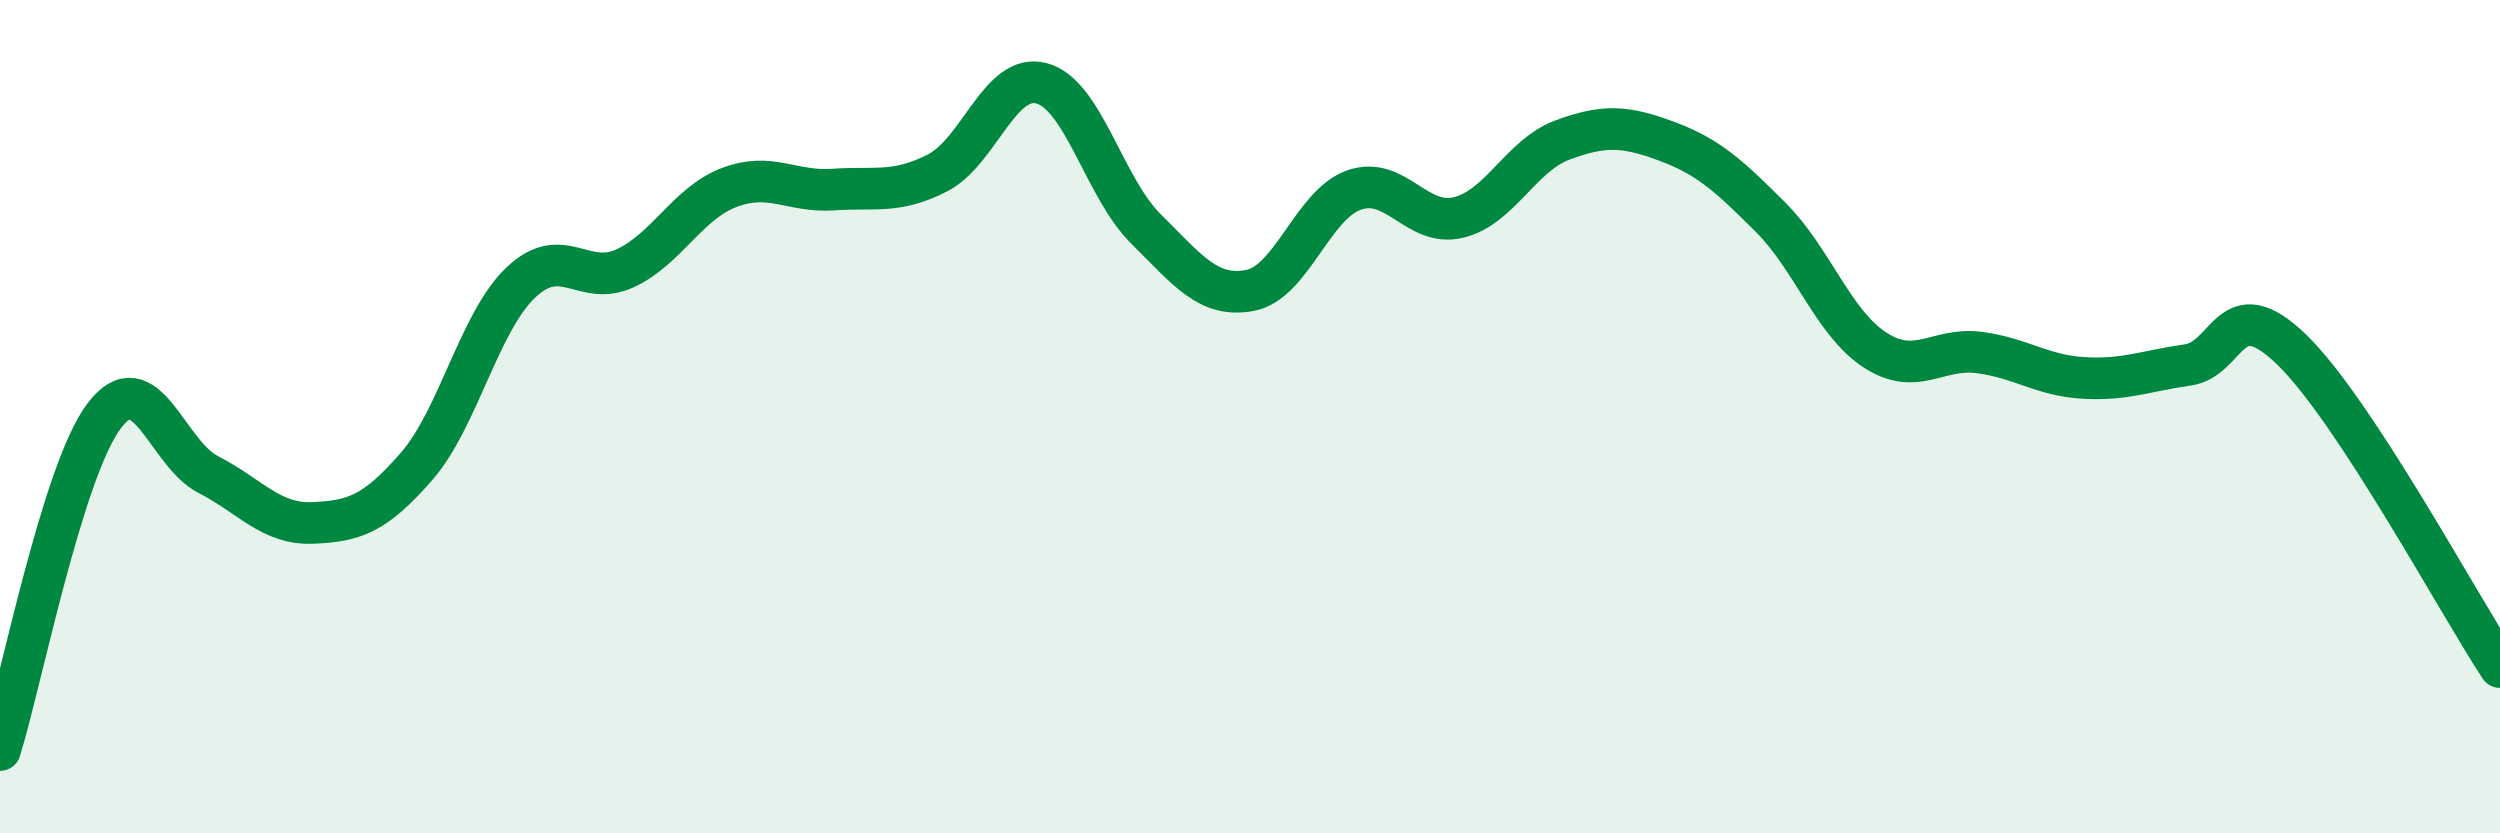
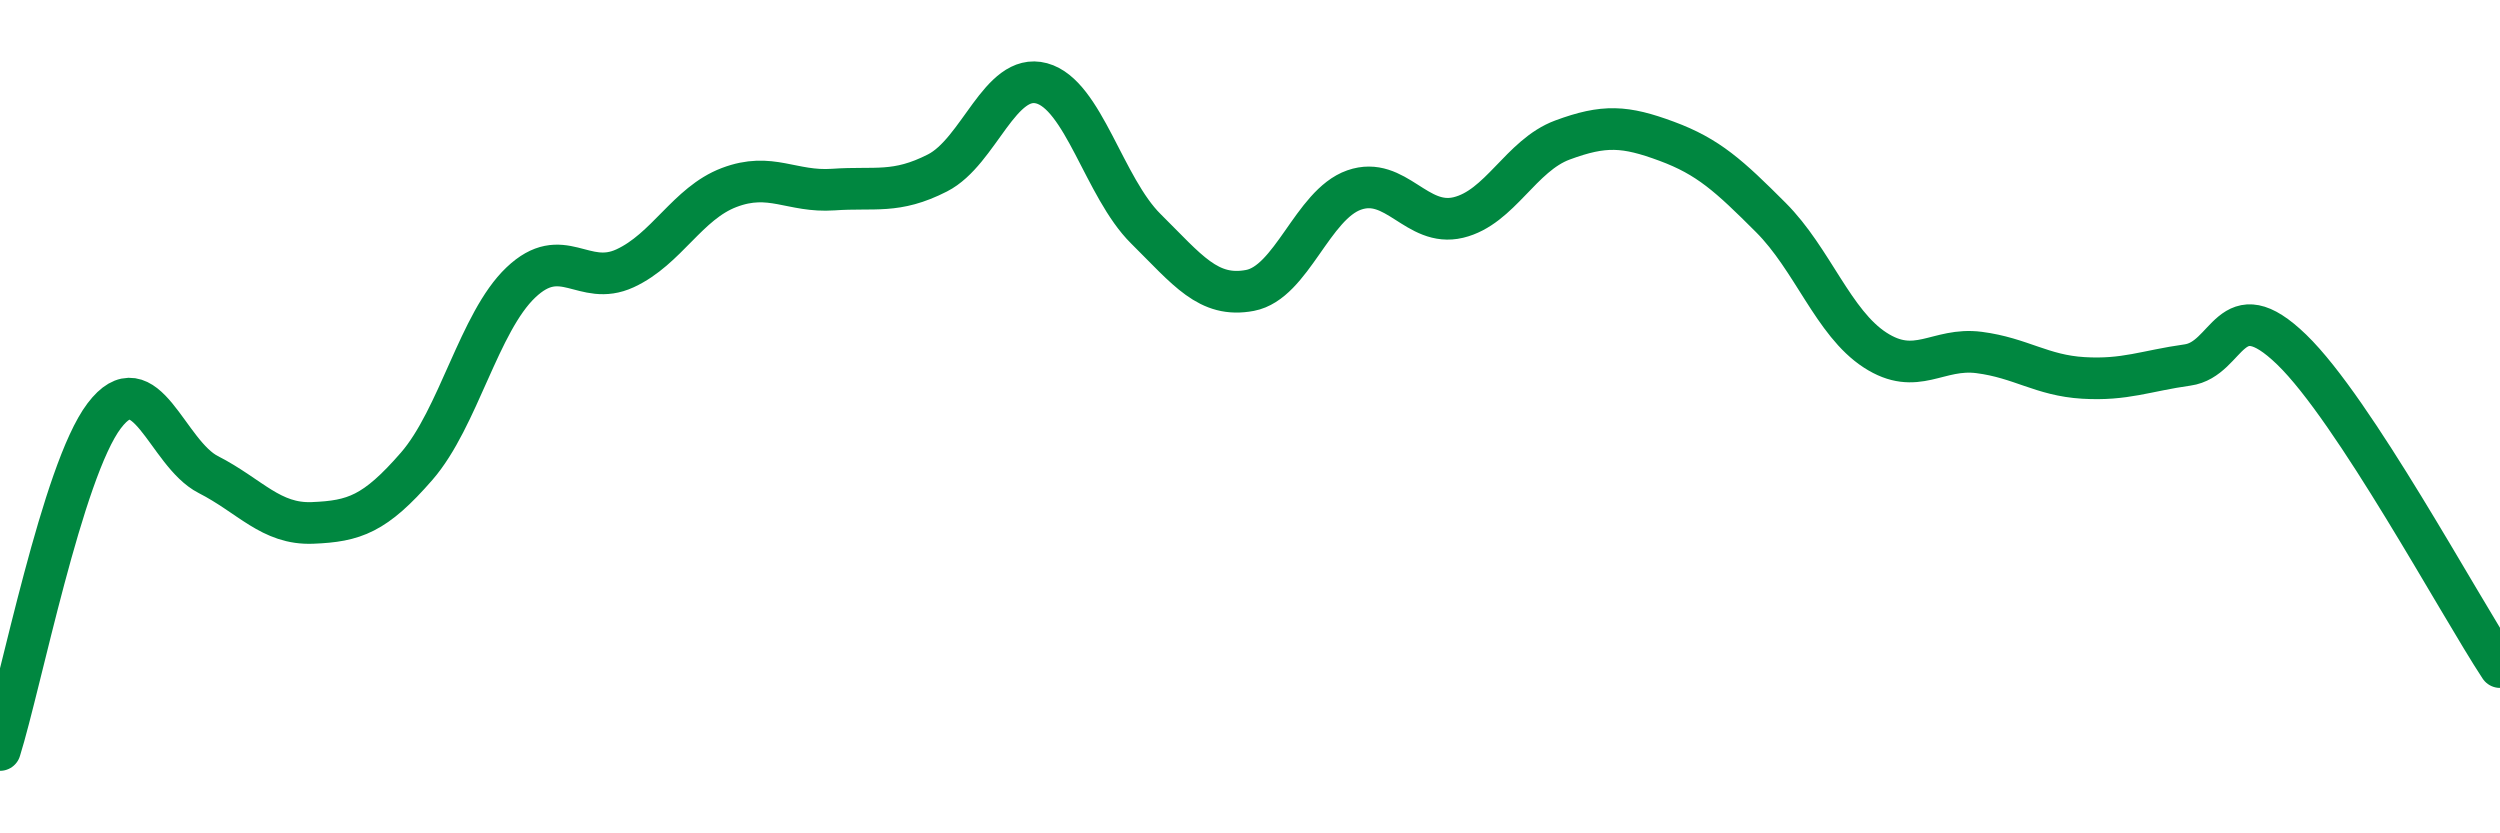
<svg xmlns="http://www.w3.org/2000/svg" width="60" height="20" viewBox="0 0 60 20">
-   <path d="M 0,18 C 0.5,16.4 1.5,11.3 2.5,9.98 C 3.5,8.66 4,10.88 5,11.39 C 6,11.9 6.5,12.59 7.5,12.55 C 8.5,12.51 9,12.34 10,11.19 C 11,10.04 11.5,7.73 12.5,6.78 C 13.5,5.83 14,6.9 15,6.44 C 16,5.98 16.5,4.88 17.5,4.5 C 18.5,4.12 19,4.62 20,4.55 C 21,4.48 21.5,4.66 22.5,4.15 C 23.5,3.64 24,1.73 25,2 C 26,2.27 26.5,4.5 27.5,5.49 C 28.5,6.48 29,7.16 30,6.97 C 31,6.78 31.5,4.91 32.5,4.56 C 33.5,4.21 34,5.46 35,5.22 C 36,4.98 36.5,3.73 37.5,3.36 C 38.5,2.99 39,3.02 40,3.39 C 41,3.76 41.5,4.22 42.5,5.22 C 43.5,6.22 44,7.75 45,8.4 C 46,9.05 46.5,8.33 47.5,8.46 C 48.5,8.59 49,9.01 50,9.07 C 51,9.13 51.5,8.9 52.5,8.76 C 53.5,8.62 53.5,6.94 55,8.39 C 56.5,9.84 59,14.49 60,16.01L60 20L0 20Z" fill="#008740" opacity="0.1" stroke-linecap="round" stroke-linejoin="round" />
  <path d="M 0,18 C 0.5,16.4 1.5,11.3 2.5,9.98 C 3.5,8.66 4,10.88 5,11.39 C 6,11.9 6.5,12.59 7.5,12.55 C 8.5,12.51 9,12.34 10,11.19 C 11,10.04 11.5,7.73 12.5,6.78 C 13.5,5.83 14,6.9 15,6.44 C 16,5.98 16.5,4.88 17.5,4.5 C 18.5,4.12 19,4.62 20,4.55 C 21,4.48 21.5,4.66 22.5,4.15 C 23.5,3.64 24,1.73 25,2 C 26,2.27 26.5,4.5 27.5,5.49 C 28.5,6.48 29,7.16 30,6.97 C 31,6.78 31.5,4.91 32.5,4.56 C 33.5,4.21 34,5.46 35,5.22 C 36,4.98 36.5,3.73 37.5,3.36 C 38.5,2.99 39,3.02 40,3.39 C 41,3.76 41.5,4.22 42.5,5.22 C 43.5,6.22 44,7.75 45,8.4 C 46,9.05 46.5,8.33 47.5,8.46 C 48.5,8.59 49,9.01 50,9.07 C 51,9.13 51.5,8.9 52.5,8.76 C 53.5,8.62 53.5,6.94 55,8.39 C 56.5,9.84 59,14.49 60,16.01" stroke="#008740" stroke-width="1" fill="none" stroke-linecap="round" stroke-linejoin="round" />
</svg>